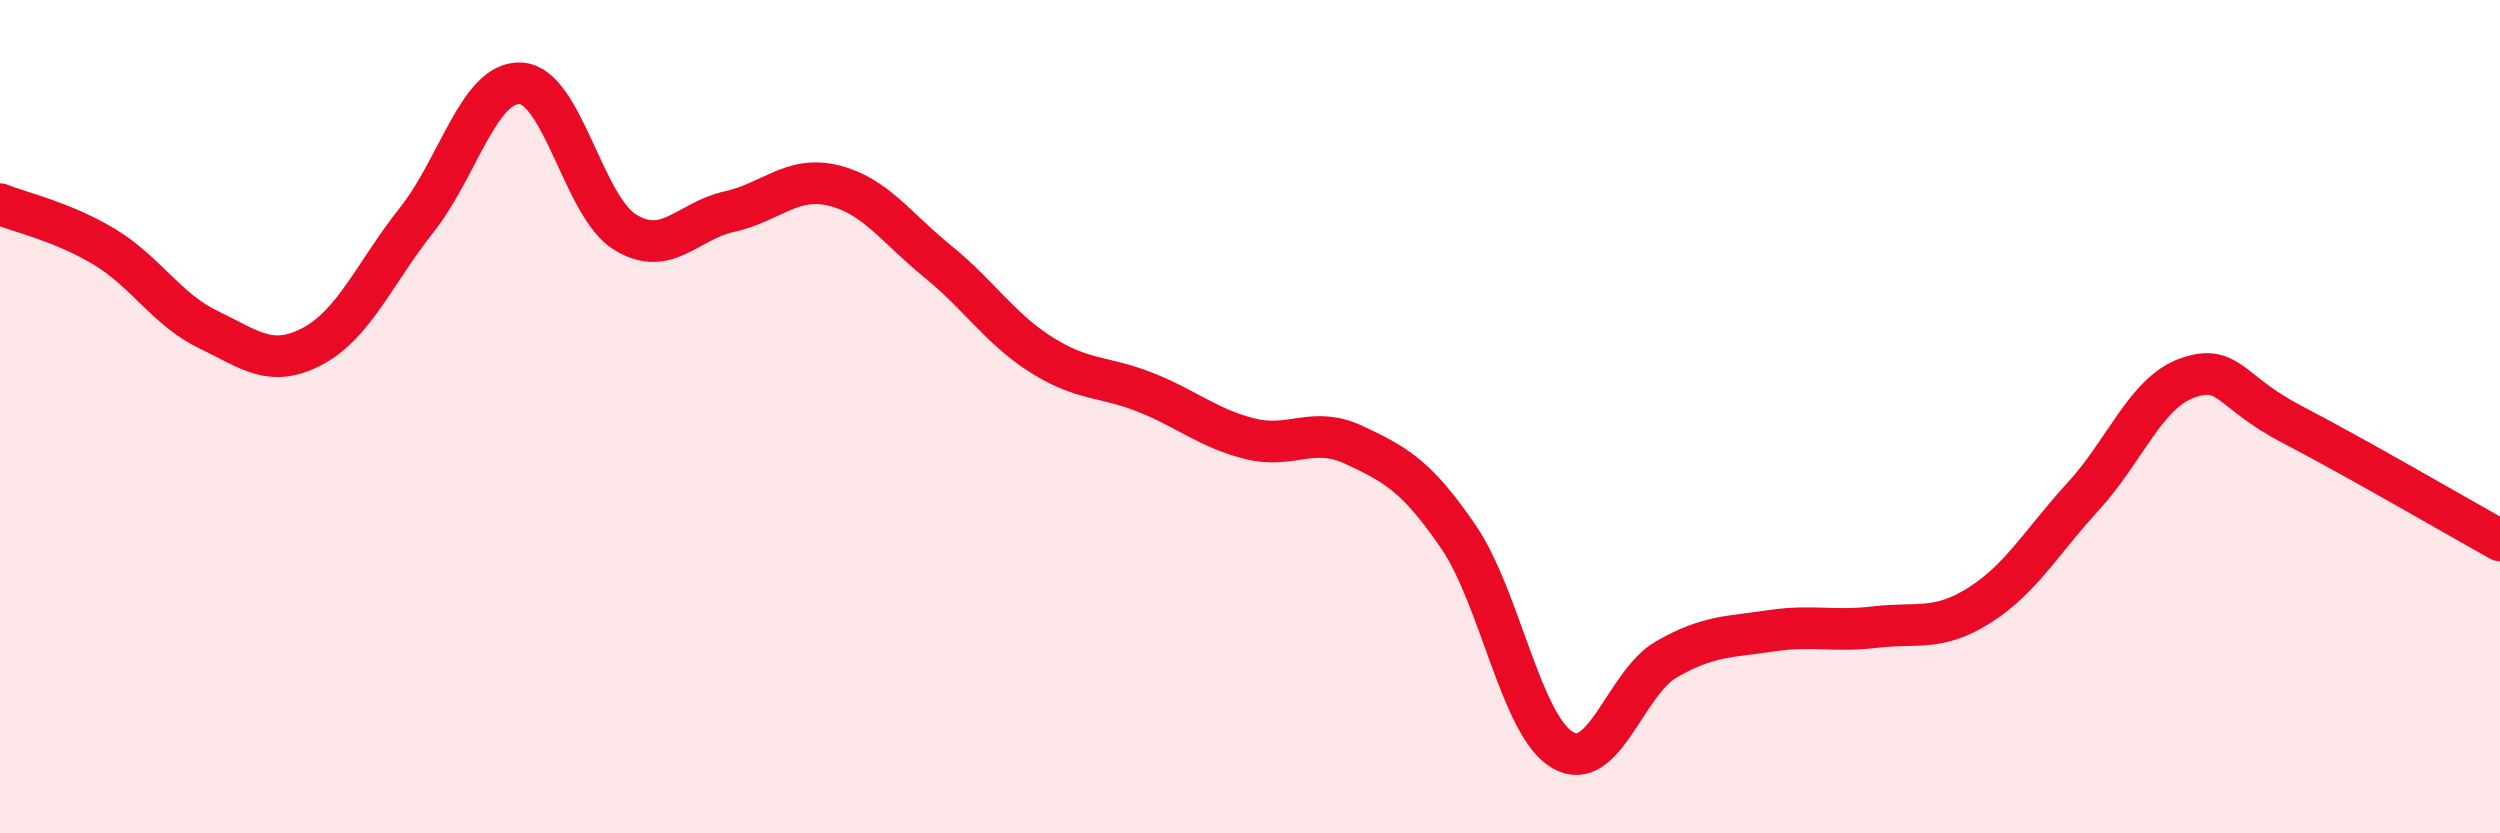
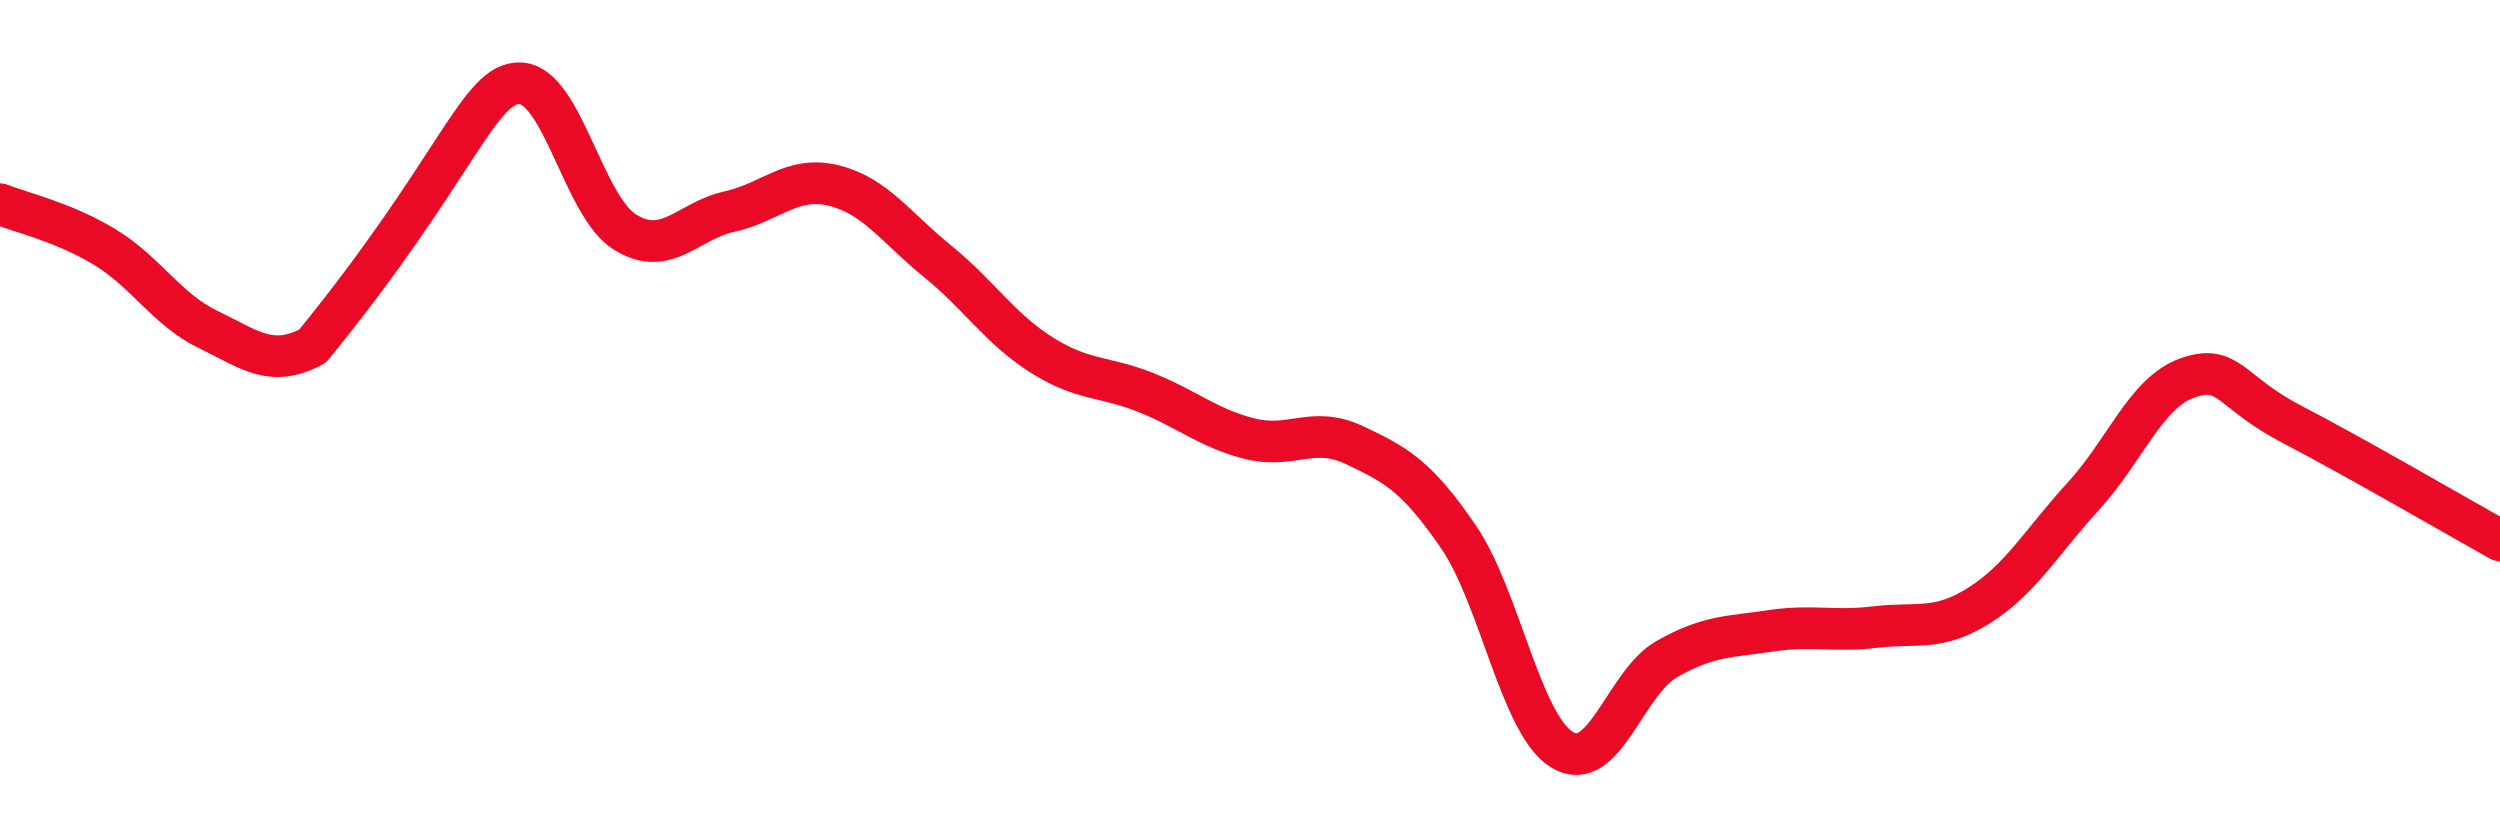
<svg xmlns="http://www.w3.org/2000/svg" width="60" height="20" viewBox="0 0 60 20">
-   <path d="M 0,4.9 C 0.5,5.1 1.5,5.32 2.5,5.92 C 3.5,6.52 4,7.43 5,7.91 C 6,8.39 6.5,8.84 7.5,8.31 C 8.5,7.78 9,6.54 10,5.28 C 11,4.02 11.5,1.94 12.5,2 C 13.5,2.06 14,4.95 15,5.57 C 16,6.19 16.5,5.3 17.5,5.08 C 18.5,4.86 19,4.21 20,4.45 C 21,4.69 21.5,5.46 22.5,6.27 C 23.5,7.08 24,7.89 25,8.52 C 26,9.15 26.5,9.02 27.5,9.42 C 28.5,9.82 29,10.28 30,10.53 C 31,10.78 31.5,10.21 32.5,10.68 C 33.5,11.15 34,11.42 35,12.88 C 36,14.34 36.5,17.41 37.5,18 C 38.5,18.59 39,16.39 40,15.82 C 41,15.25 41.5,15.29 42.5,15.14 C 43.5,14.99 44,15.17 45,15.05 C 46,14.93 46.5,15.16 47.5,14.53 C 48.5,13.9 49,13 50,11.91 C 51,10.82 51.5,9.42 52.5,9.07 C 53.5,8.72 53.5,9.4 55,10.18 C 56.5,10.96 59,12.41 60,12.97L60 20L0 20Z" fill="#EB0A25" opacity="0.1" stroke-linecap="round" stroke-linejoin="round" />
-   <path d="M 0,4.9 C 0.5,5.1 1.5,5.32 2.5,5.92 C 3.5,6.52 4,7.43 5,7.91 C 6,8.39 6.5,8.84 7.5,8.31 C 8.5,7.78 9,6.54 10,5.28 C 11,4.02 11.5,1.94 12.5,2 C 13.5,2.06 14,4.95 15,5.57 C 16,6.19 16.5,5.3 17.5,5.08 C 18.5,4.86 19,4.21 20,4.45 C 21,4.69 21.5,5.46 22.5,6.27 C 23.5,7.08 24,7.89 25,8.52 C 26,9.15 26.5,9.02 27.5,9.42 C 28.5,9.82 29,10.28 30,10.53 C 31,10.78 31.5,10.21 32.5,10.68 C 33.5,11.15 34,11.42 35,12.88 C 36,14.34 36.5,17.41 37.5,18 C 38.5,18.59 39,16.39 40,15.82 C 41,15.25 41.5,15.29 42.5,15.14 C 43.5,14.99 44,15.17 45,15.05 C 46,14.93 46.5,15.16 47.5,14.53 C 48.5,13.9 49,13 50,11.91 C 51,10.82 51.5,9.42 52.5,9.07 C 53.5,8.72 53.5,9.4 55,10.18 C 56.5,10.96 59,12.41 60,12.97" stroke="#EB0A25" stroke-width="1" fill="none" stroke-linecap="round" stroke-linejoin="round" />
+   <path d="M 0,4.9 C 0.5,5.1 1.5,5.32 2.5,5.92 C 3.5,6.52 4,7.43 5,7.91 C 6,8.39 6.5,8.84 7.5,8.31 C 11,4.02 11.5,1.94 12.5,2 C 13.5,2.06 14,4.95 15,5.57 C 16,6.19 16.5,5.3 17.5,5.08 C 18.5,4.86 19,4.21 20,4.45 C 21,4.69 21.5,5.46 22.5,6.27 C 23.5,7.08 24,7.89 25,8.52 C 26,9.15 26.5,9.02 27.5,9.42 C 28.5,9.82 29,10.28 30,10.53 C 31,10.78 31.5,10.21 32.5,10.68 C 33.5,11.15 34,11.42 35,12.88 C 36,14.34 36.5,17.41 37.5,18 C 38.5,18.59 39,16.39 40,15.82 C 41,15.25 41.5,15.29 42.5,15.14 C 43.5,14.99 44,15.17 45,15.05 C 46,14.93 46.5,15.16 47.5,14.53 C 48.5,13.9 49,13 50,11.91 C 51,10.82 51.5,9.42 52.5,9.07 C 53.5,8.72 53.5,9.4 55,10.18 C 56.5,10.96 59,12.41 60,12.97" stroke="#EB0A25" stroke-width="1" fill="none" stroke-linecap="round" stroke-linejoin="round" />
</svg>